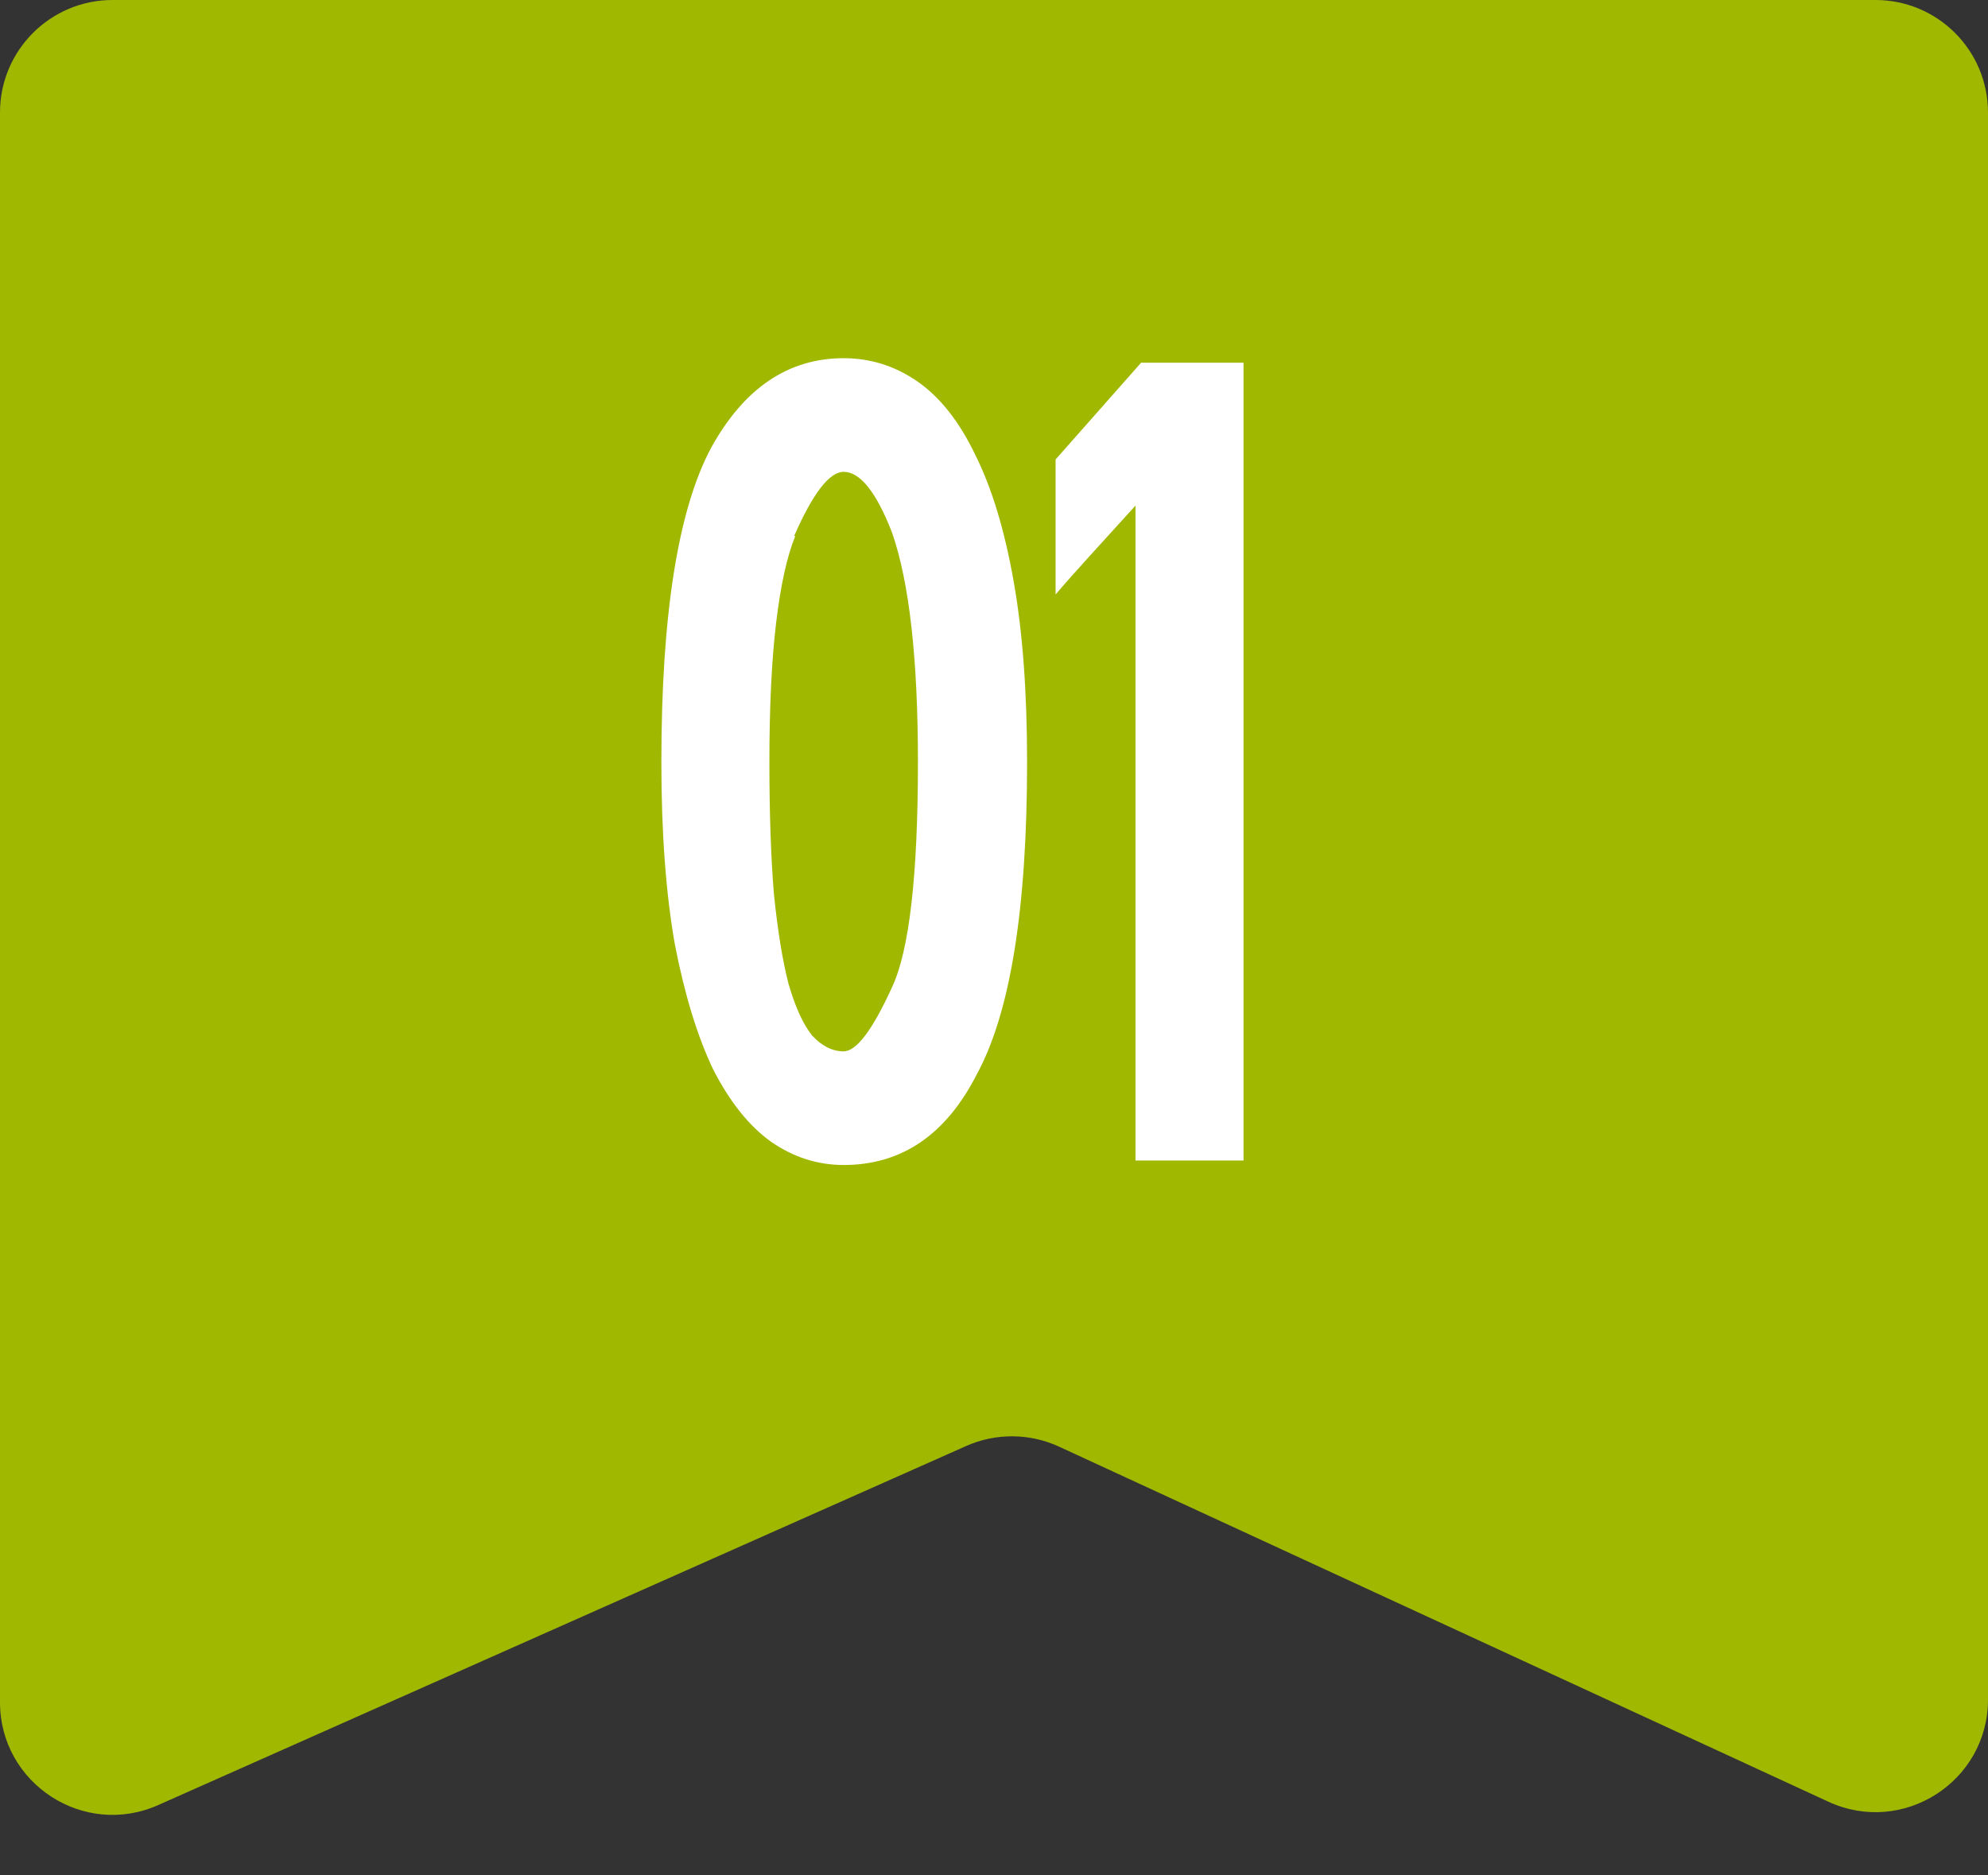
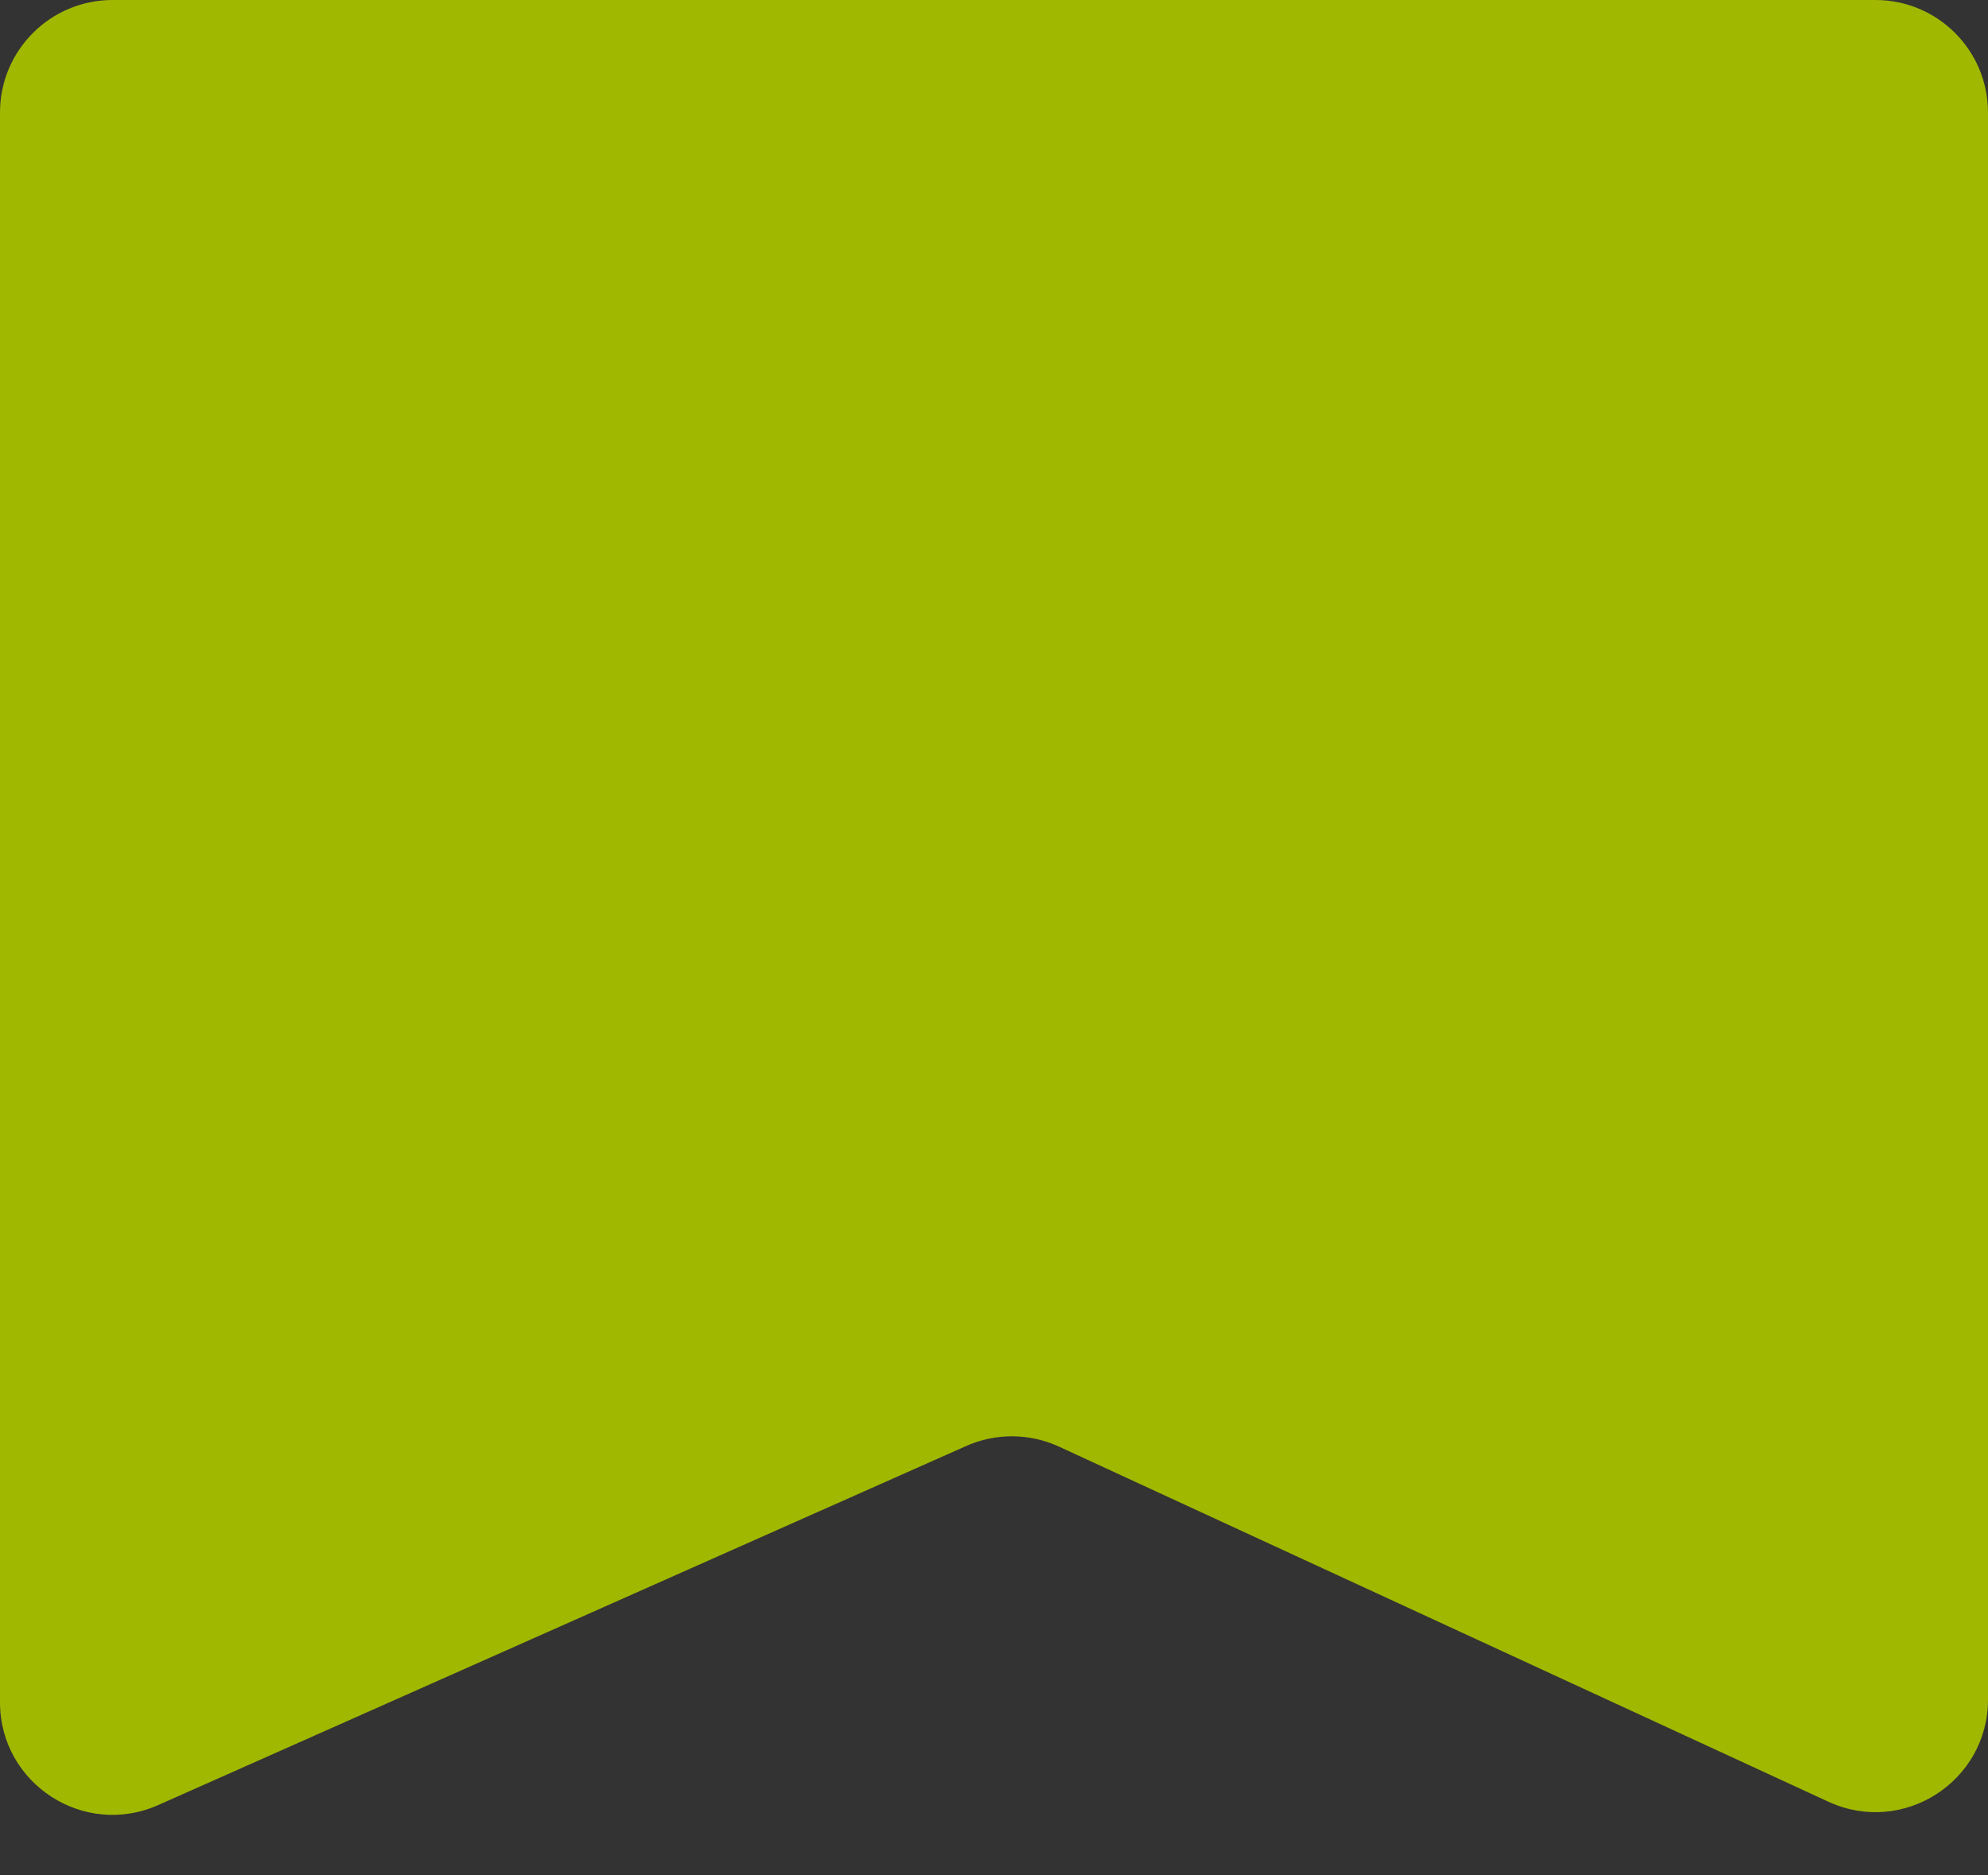
<svg xmlns="http://www.w3.org/2000/svg" width="53" height="50" viewBox="0 0 53 50" fill="none">
  <rect x="0" y="0" width="53" height="50" fill="#333333" stroke="none" />
  <path d="M0 3C0 1.343 1.343 0 3 0H50C51.657 0 53 1.343 53 3V45.311C53 47.501 50.731 48.953 48.743 48.035L28.234 38.569C27.45 38.208 26.547 38.201 25.758 38.552L4.218 48.125C2.235 49.007 0 47.555 0 45.384V3Z" fill="#A1B800" />
-   <path d="M22.492 9.55C23.212 9.55 23.872 9.76 24.472 10.18C25.072 10.6 25.582 11.25 26.002 12.13C26.442 13.01 26.782 14.13 27.022 15.49C27.262 16.83 27.382 18.44 27.382 20.32C27.382 24.24 26.932 27.02 26.032 28.66C25.212 30.26 24.032 31.06 22.492 31.06C21.792 31.06 21.142 30.85 20.542 30.43C19.962 30.01 19.452 29.37 19.012 28.51C18.592 27.63 18.252 26.52 17.992 25.18C17.752 23.82 17.632 22.2 17.632 20.32C17.632 16.4 18.072 13.61 18.952 11.95C19.832 10.35 21.012 9.55 22.492 9.55ZM23.782 14.2C23.362 13.12 22.932 12.58 22.492 12.58C22.112 12.58 21.672 13.15 21.172 14.29H21.202C20.982 14.83 20.812 15.6 20.692 16.6C20.572 17.6 20.512 18.84 20.512 20.32C20.512 21.68 20.552 22.85 20.632 23.83C20.732 24.81 20.862 25.61 21.022 26.23C21.202 26.85 21.412 27.31 21.652 27.61C21.912 27.89 22.192 28.03 22.492 28.03C22.832 28.03 23.262 27.46 23.782 26.32C24.242 25.34 24.472 23.34 24.472 20.32C24.472 17.56 24.242 15.52 23.782 14.2ZM28.142 12.25L30.422 9.67H33.152V30.94H30.272V13.48C29.892 13.9 29.492 14.34 29.072 14.8C28.672 15.24 28.362 15.59 28.142 15.85V12.25Z" fill="white" />
</svg>